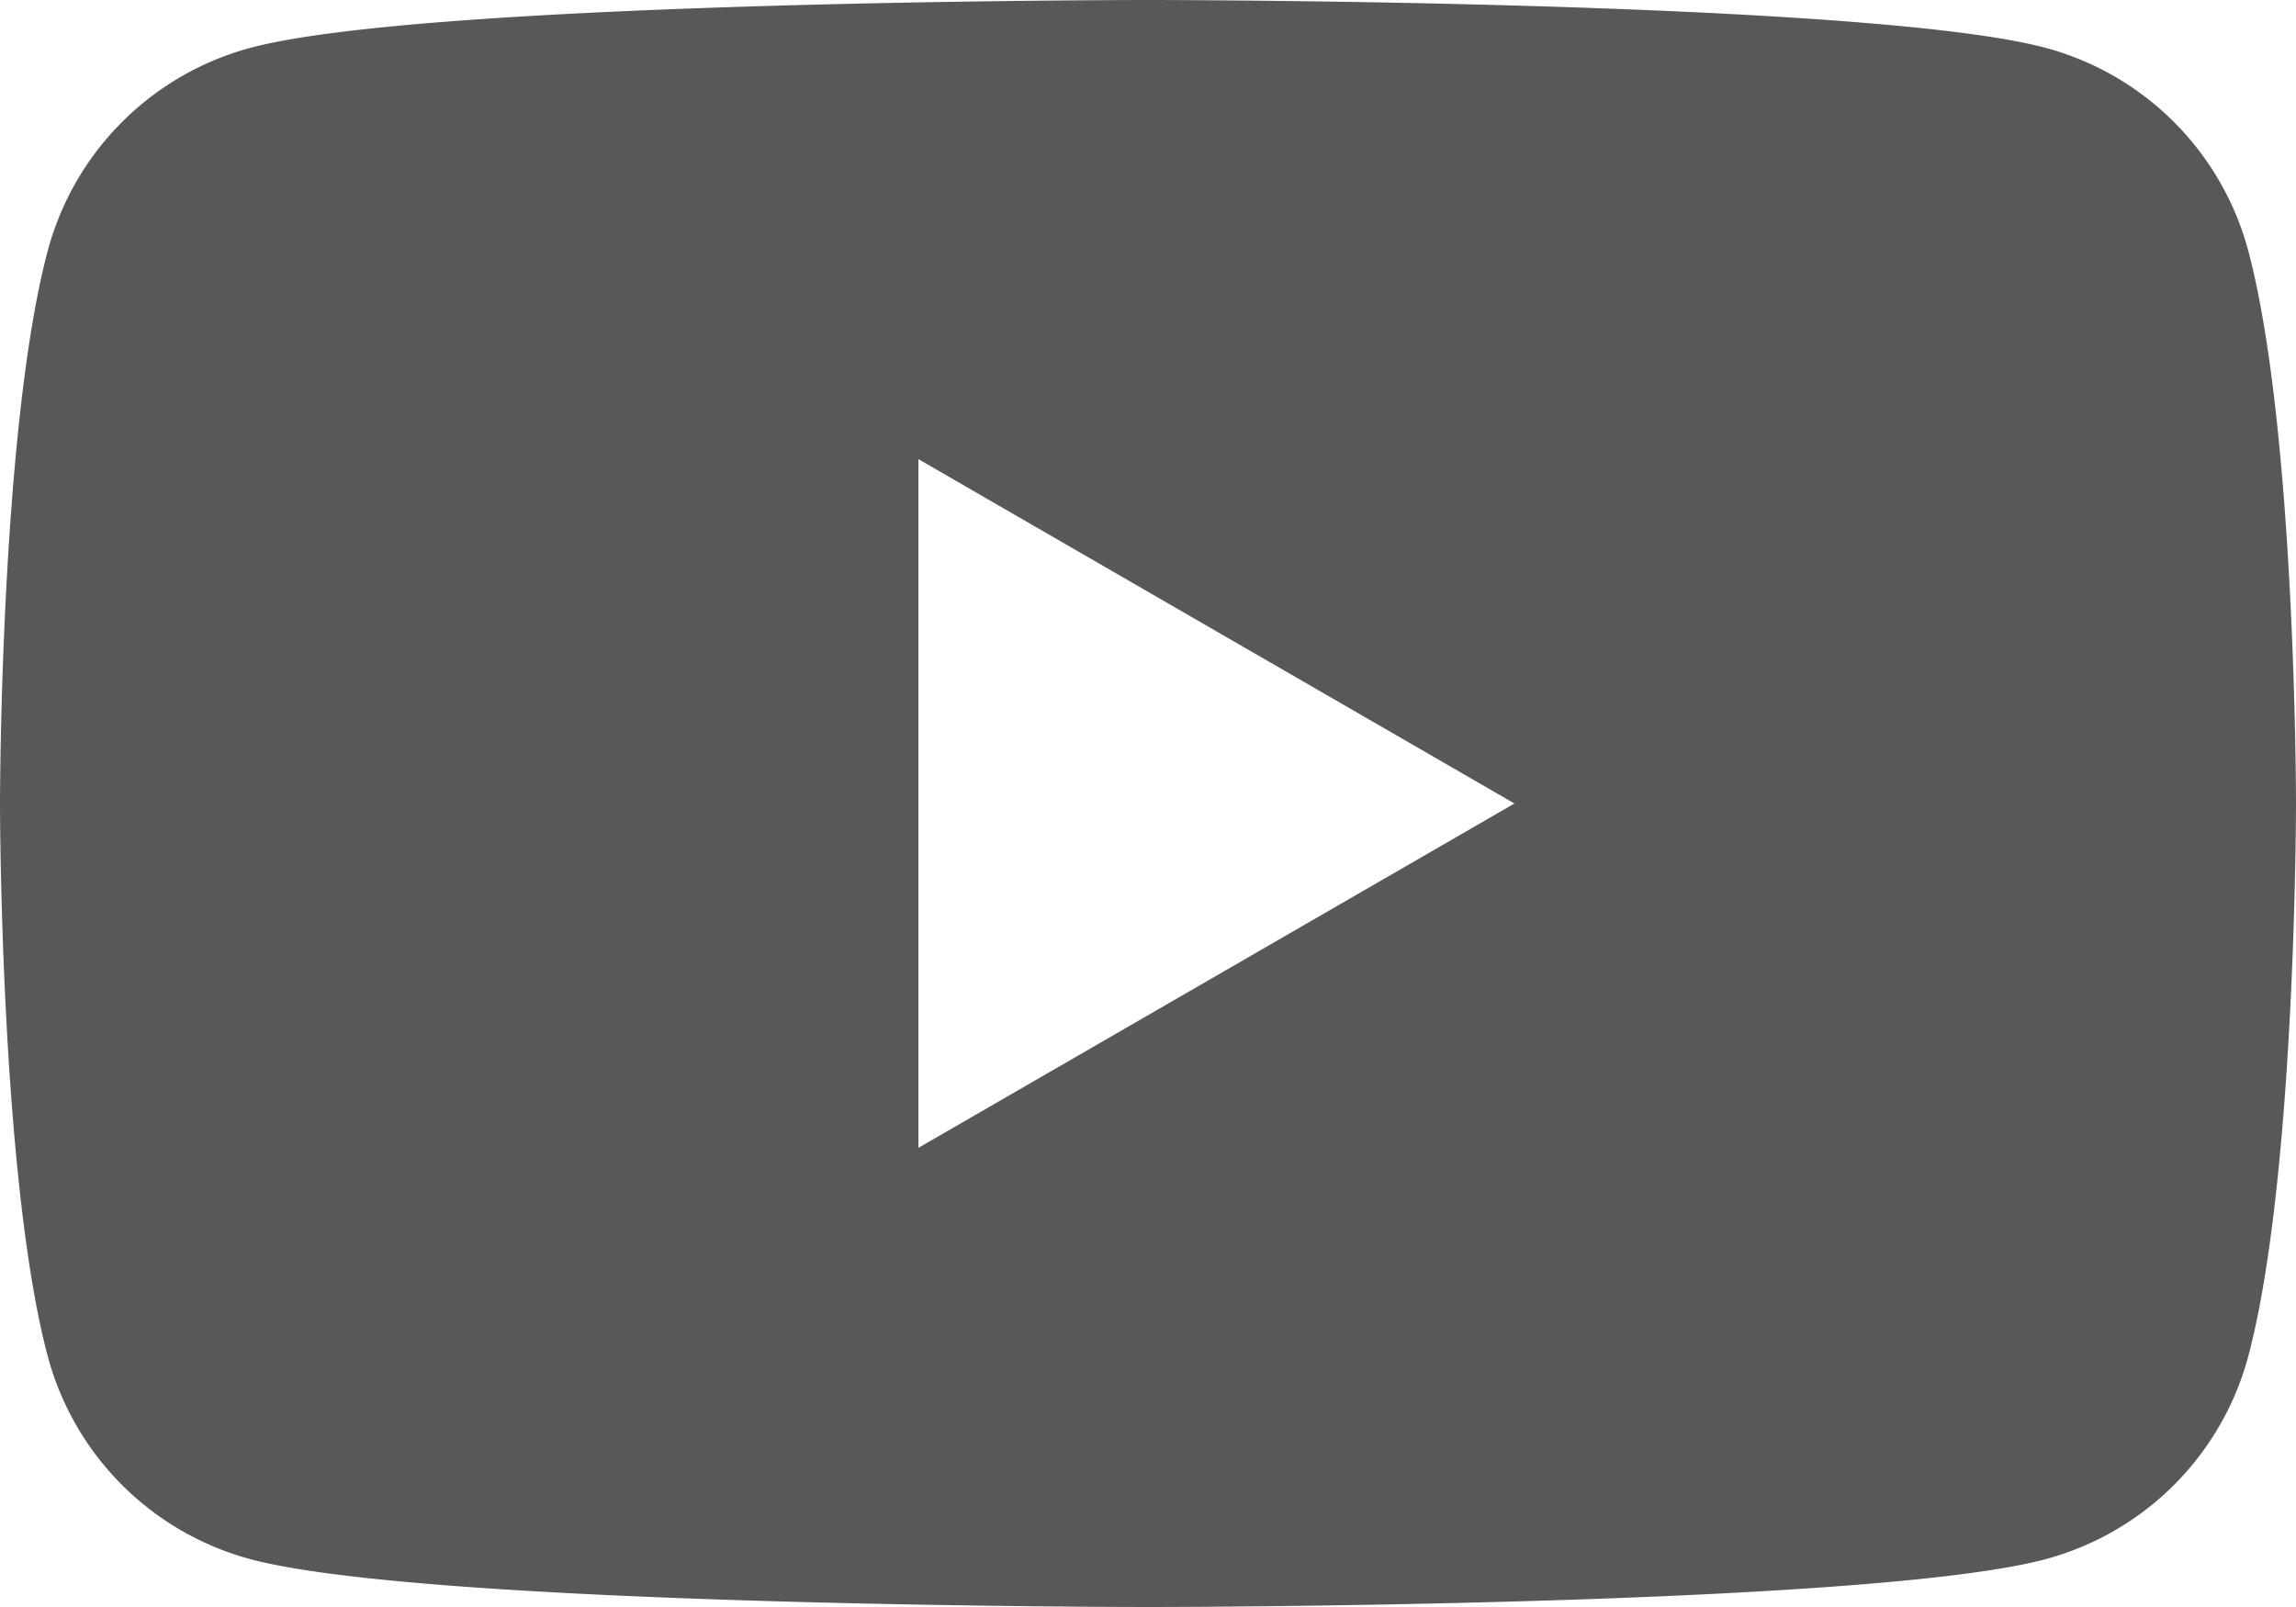
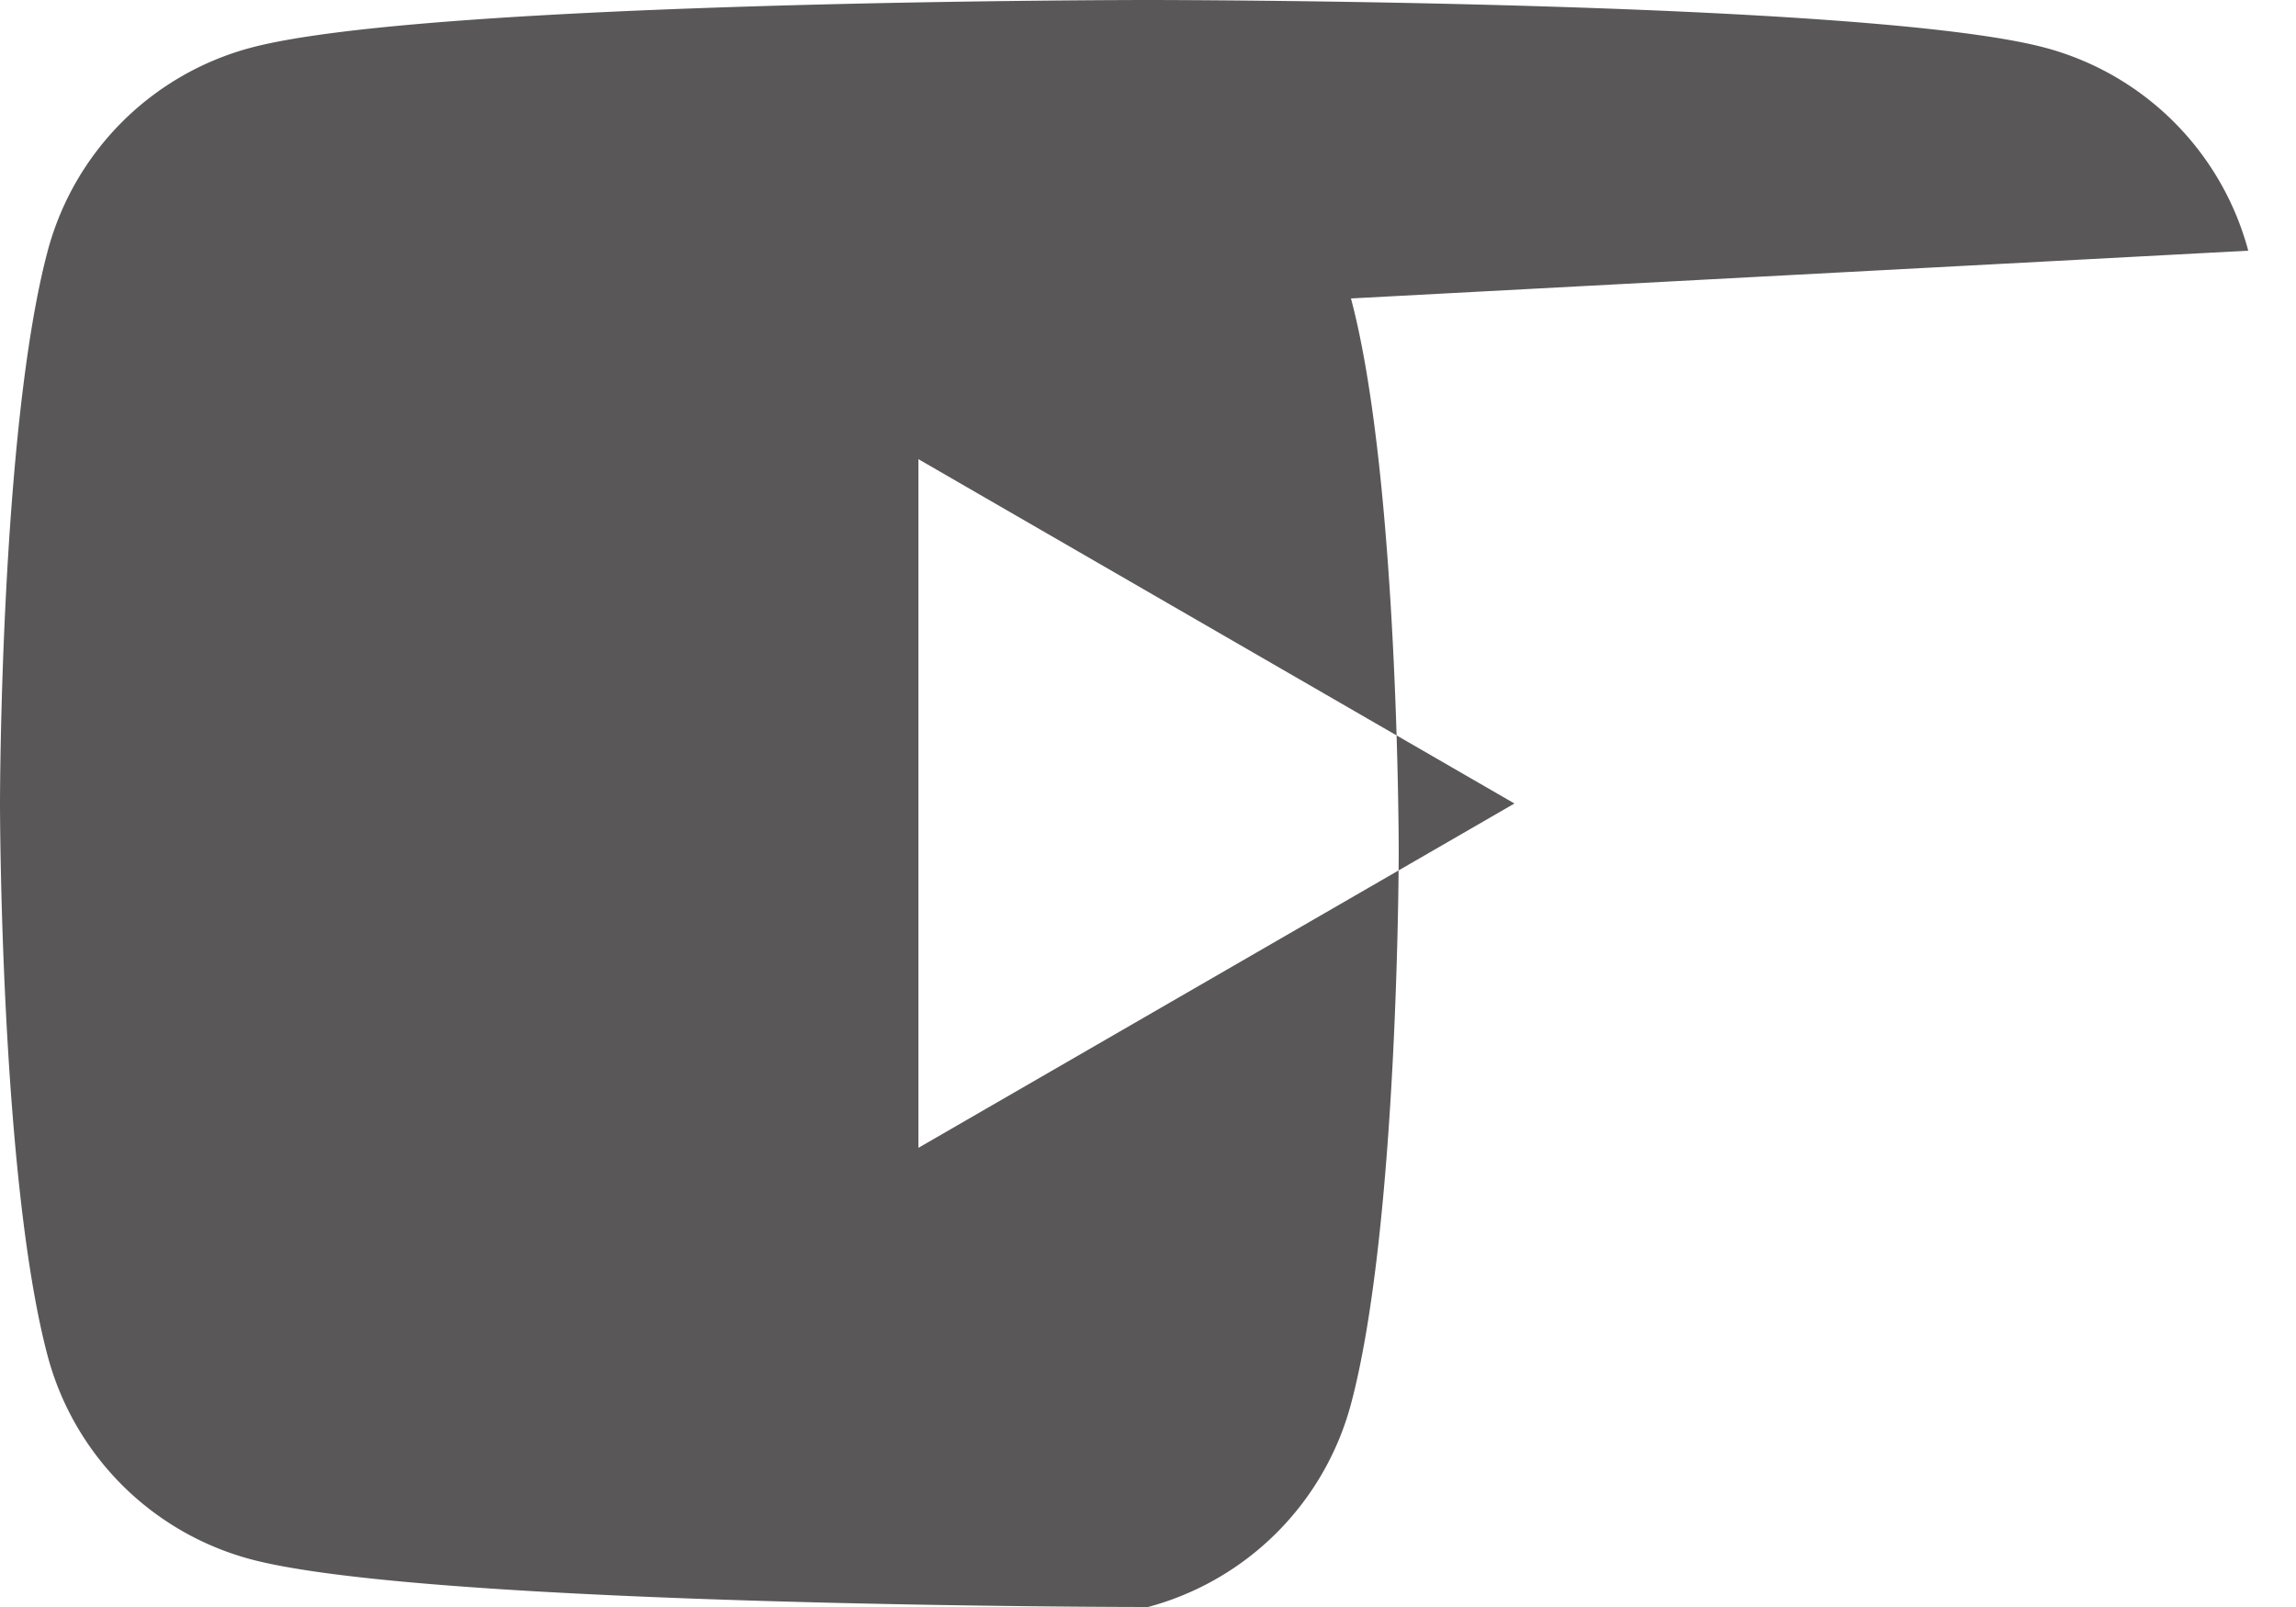
<svg xmlns="http://www.w3.org/2000/svg" data-name="レイヤー 2" viewBox="0 0 25 17.5">
-   <path d="M24.48 2.73A3.124 3.124 0 0022.27.52C20.32 0 12.5 0 12.5 0S4.68 0 2.73.52A3.124 3.124 0 00.52 2.73C0 4.68 0 8.75 0 8.75s0 4.07.52 6.02a3.124 3.124 0 002.21 2.21c1.95.52 9.77.52 9.77.52s7.82 0 9.77-.52a3.124 3.124 0 002.21-2.21c.52-1.95.52-6.02.52-6.02s0-4.07-.52-6.02zM10 12.5V5l6.49 3.75L10 12.5z" fill="#595757" data-name="デザイン" />
+   <path d="M24.48 2.73A3.124 3.124 0 0022.27.52C20.32 0 12.5 0 12.5 0S4.68 0 2.73.52A3.124 3.124 0 00.52 2.73C0 4.68 0 8.75 0 8.75s0 4.07.52 6.02a3.124 3.124 0 002.21 2.21c1.95.52 9.77.52 9.77.52a3.124 3.124 0 002.21-2.21c.52-1.95.52-6.02.52-6.02s0-4.07-.52-6.02zM10 12.5V5l6.49 3.75L10 12.5z" fill="#595757" data-name="デザイン" />
</svg>